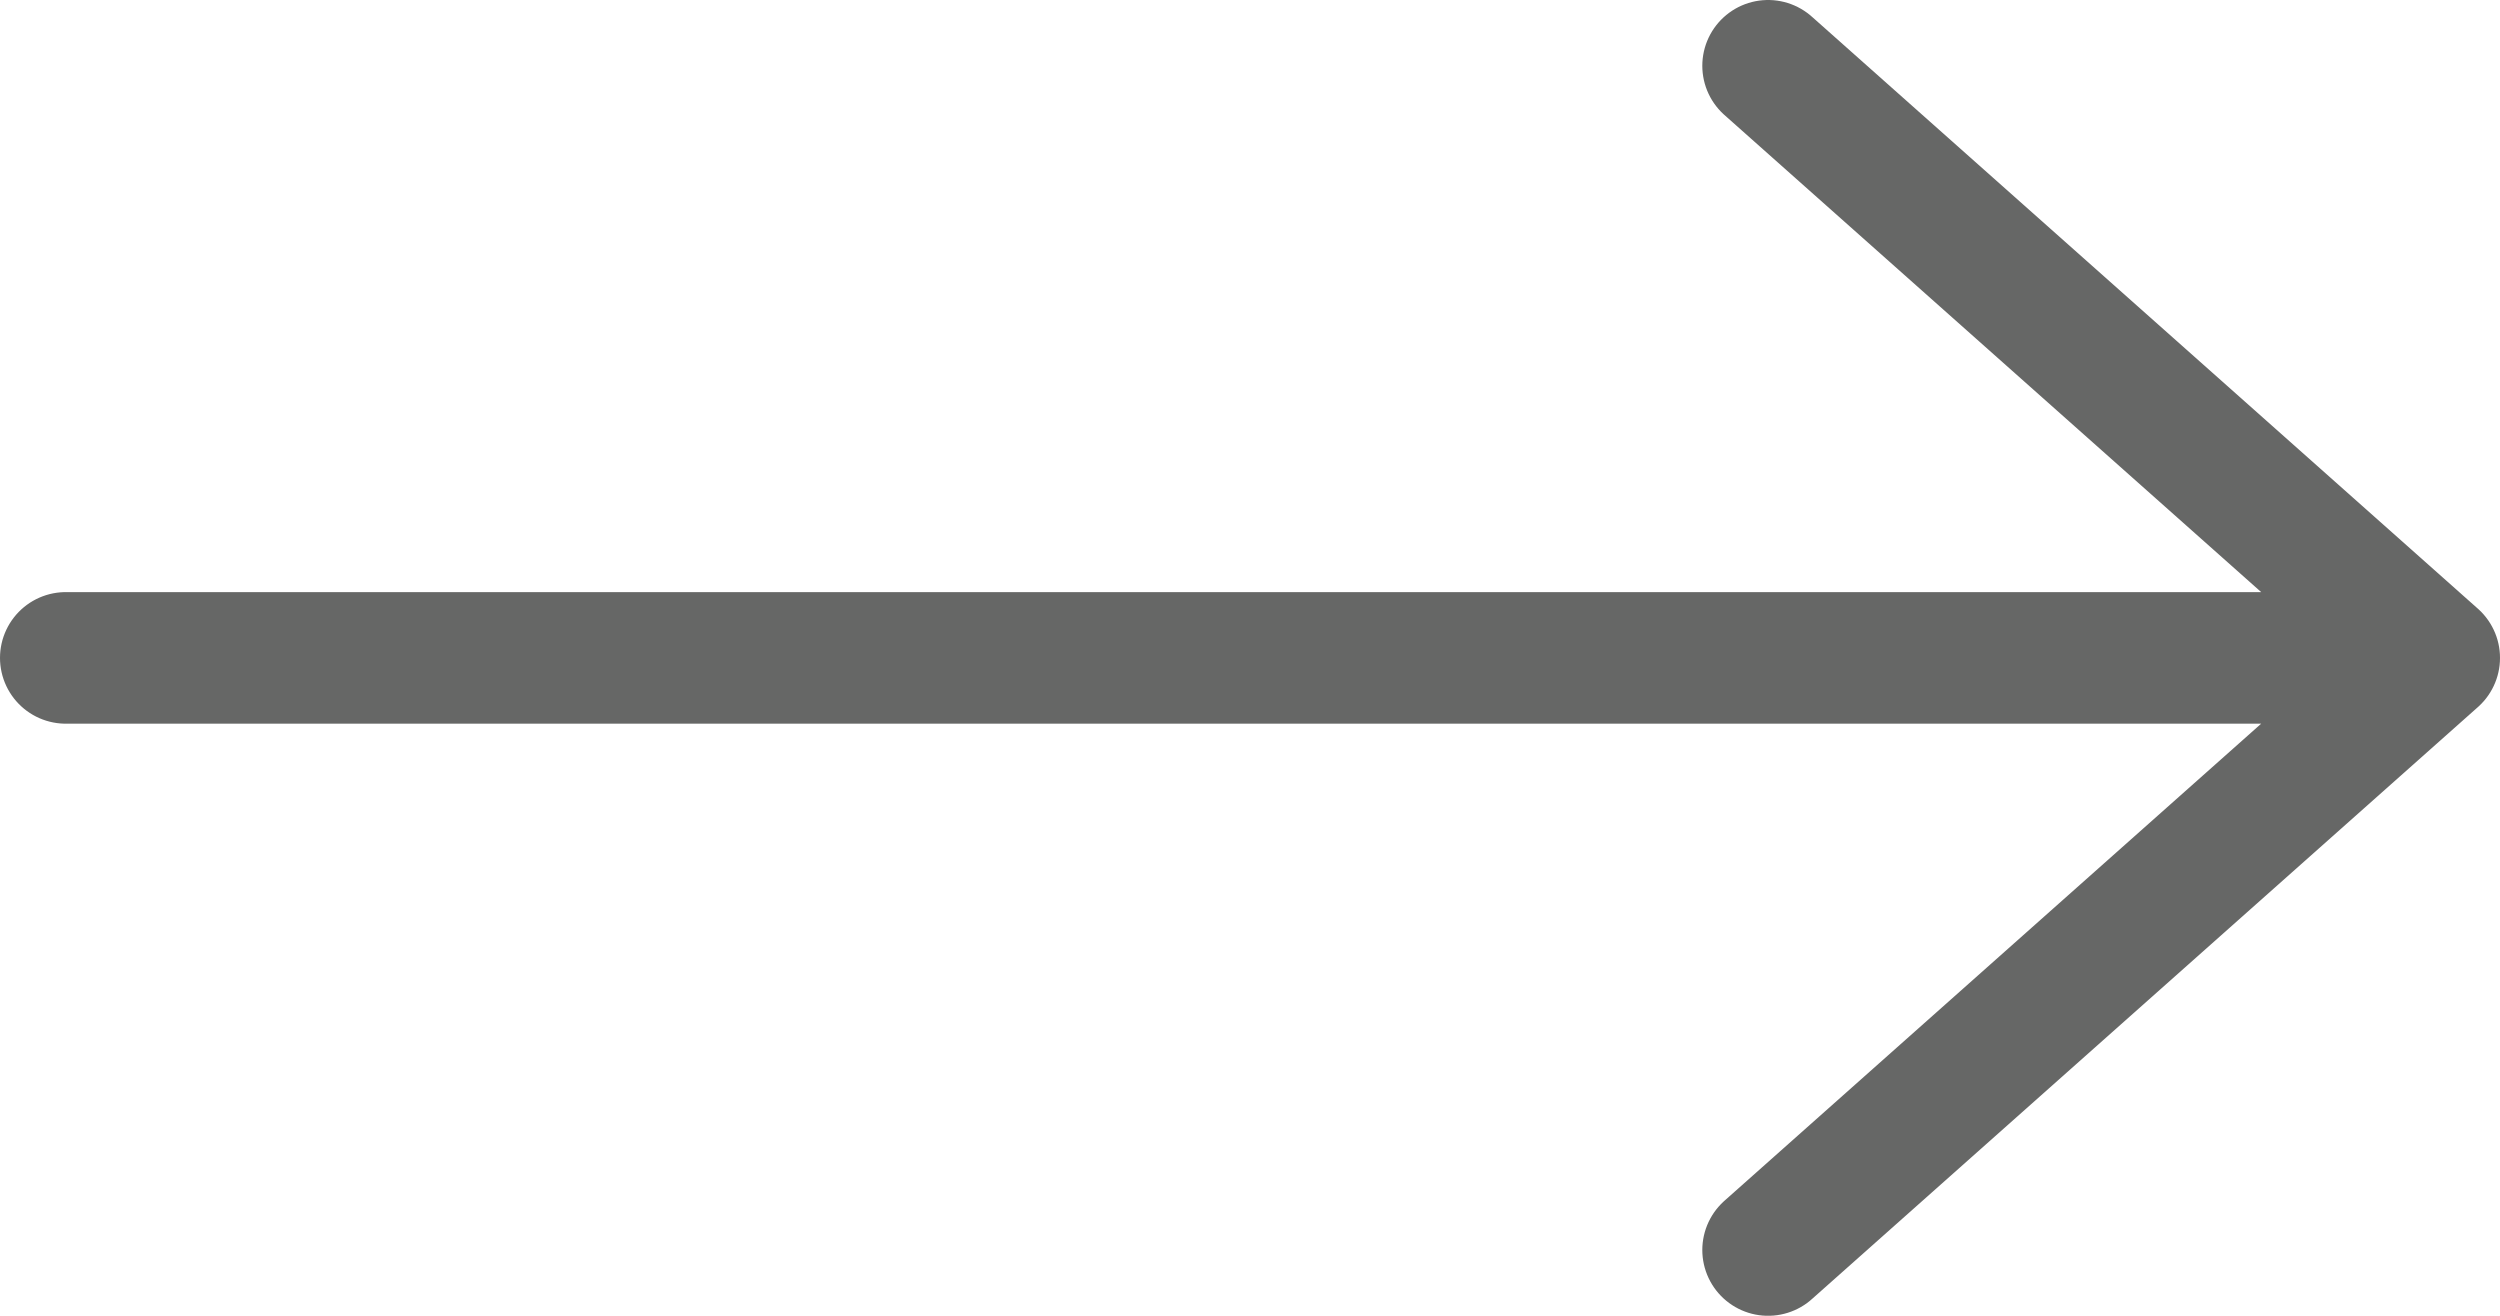
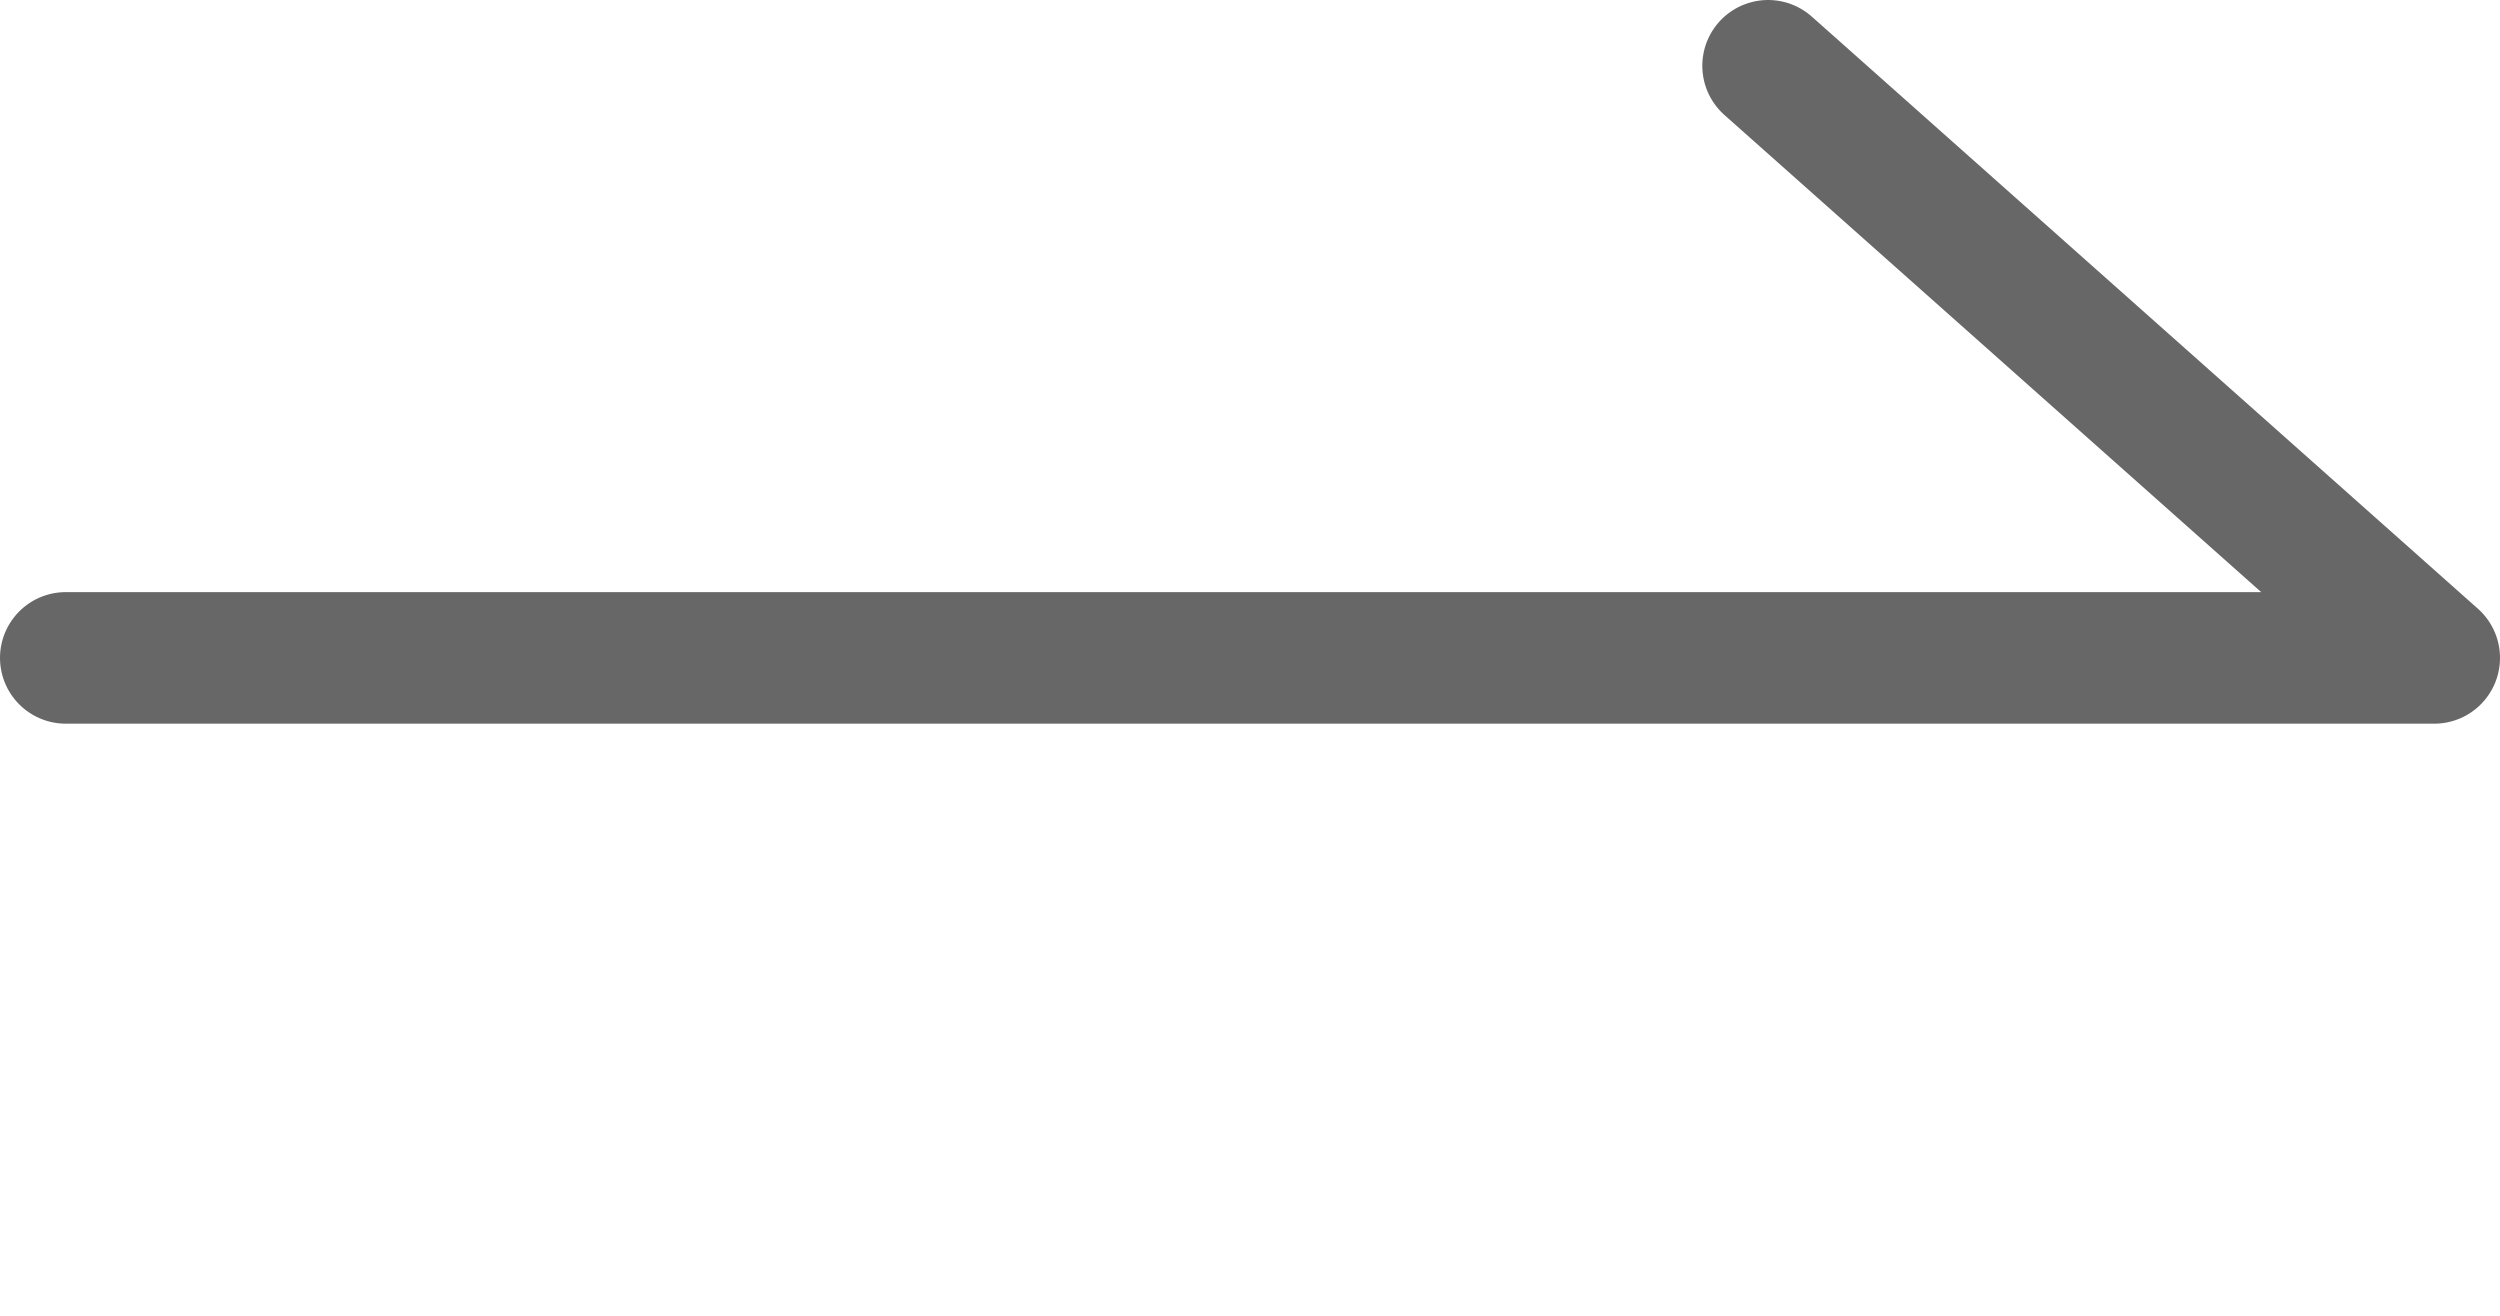
<svg xmlns="http://www.w3.org/2000/svg" width="38" height="20" viewBox="0 0 38 20" fill="none">
-   <path d="M26.875 1L37 10M37 10L26.875 19M37 10H1" stroke="#666766" stroke-width="2" stroke-linecap="round" stroke-linejoin="round" />
+   <path d="M26.875 1L37 10M37 10M37 10H1" stroke="#666766" stroke-width="2" stroke-linecap="round" stroke-linejoin="round" />
</svg>